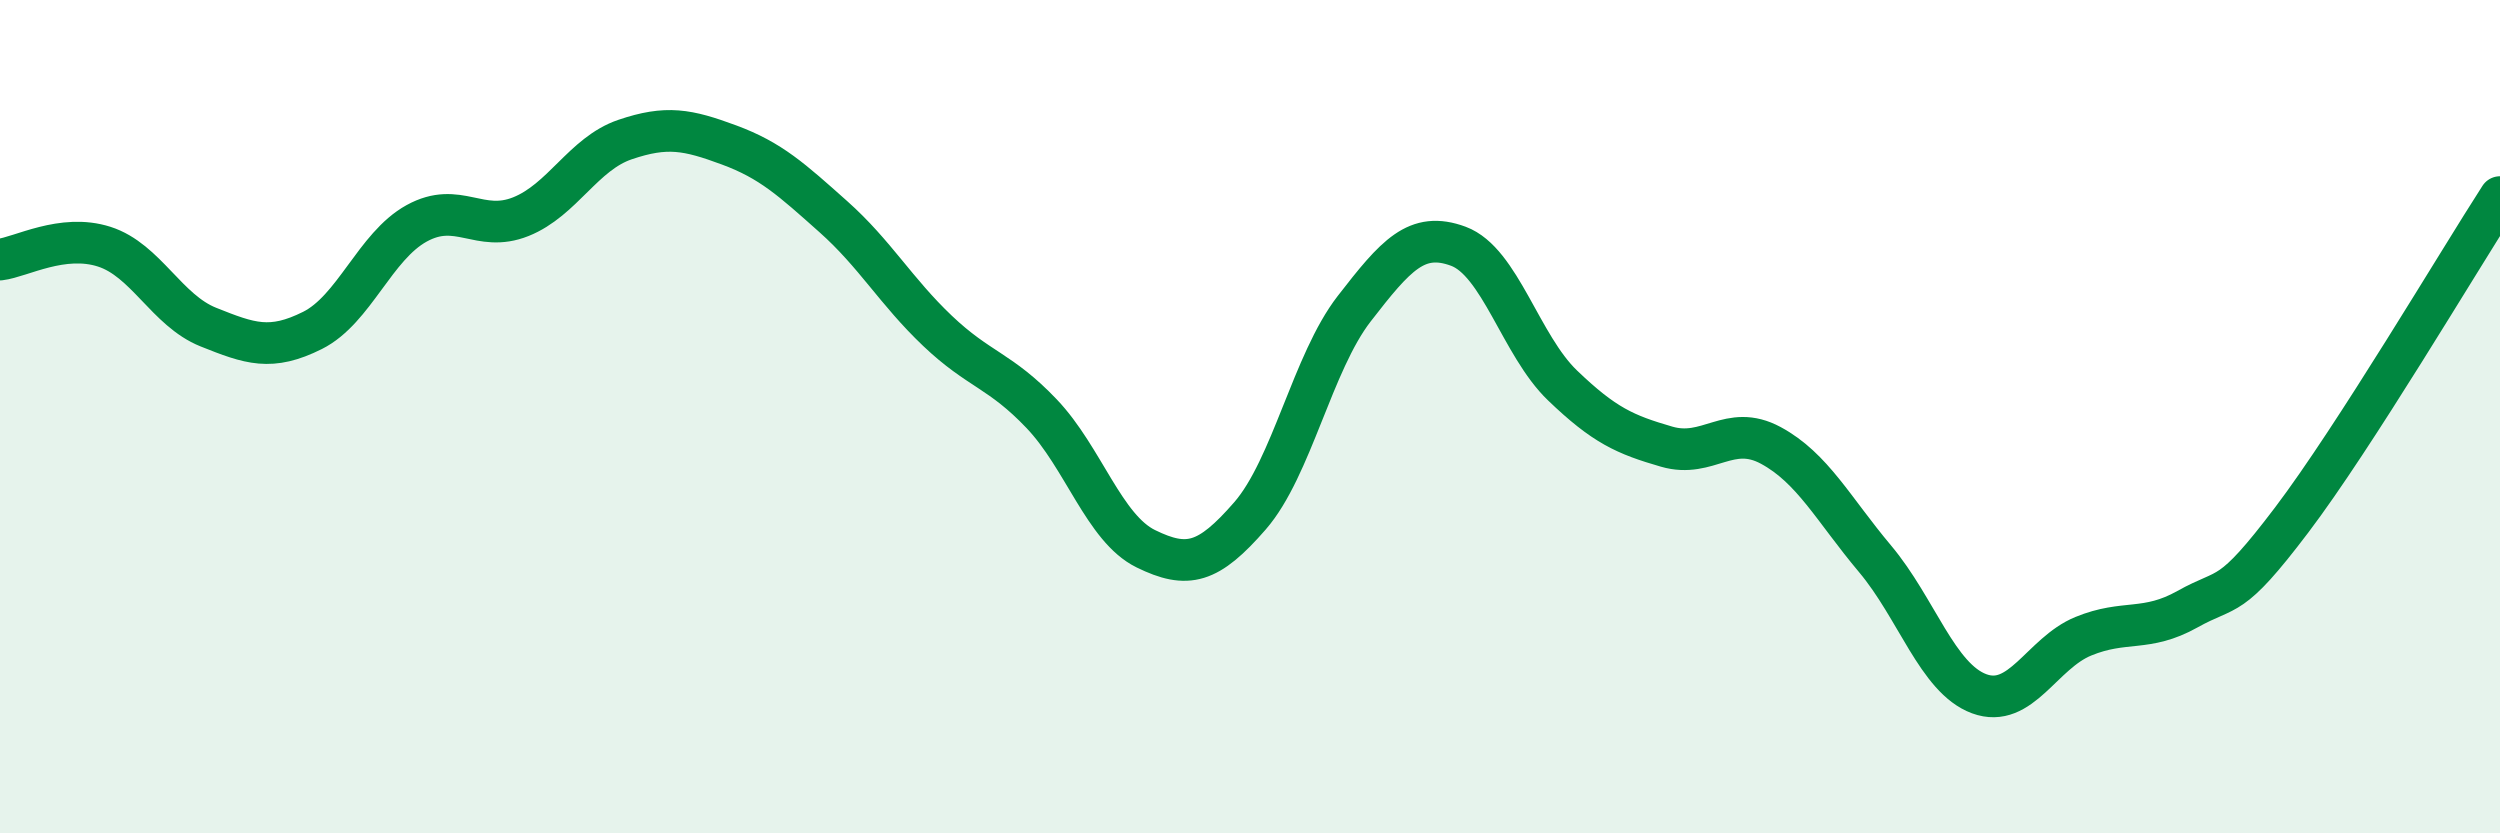
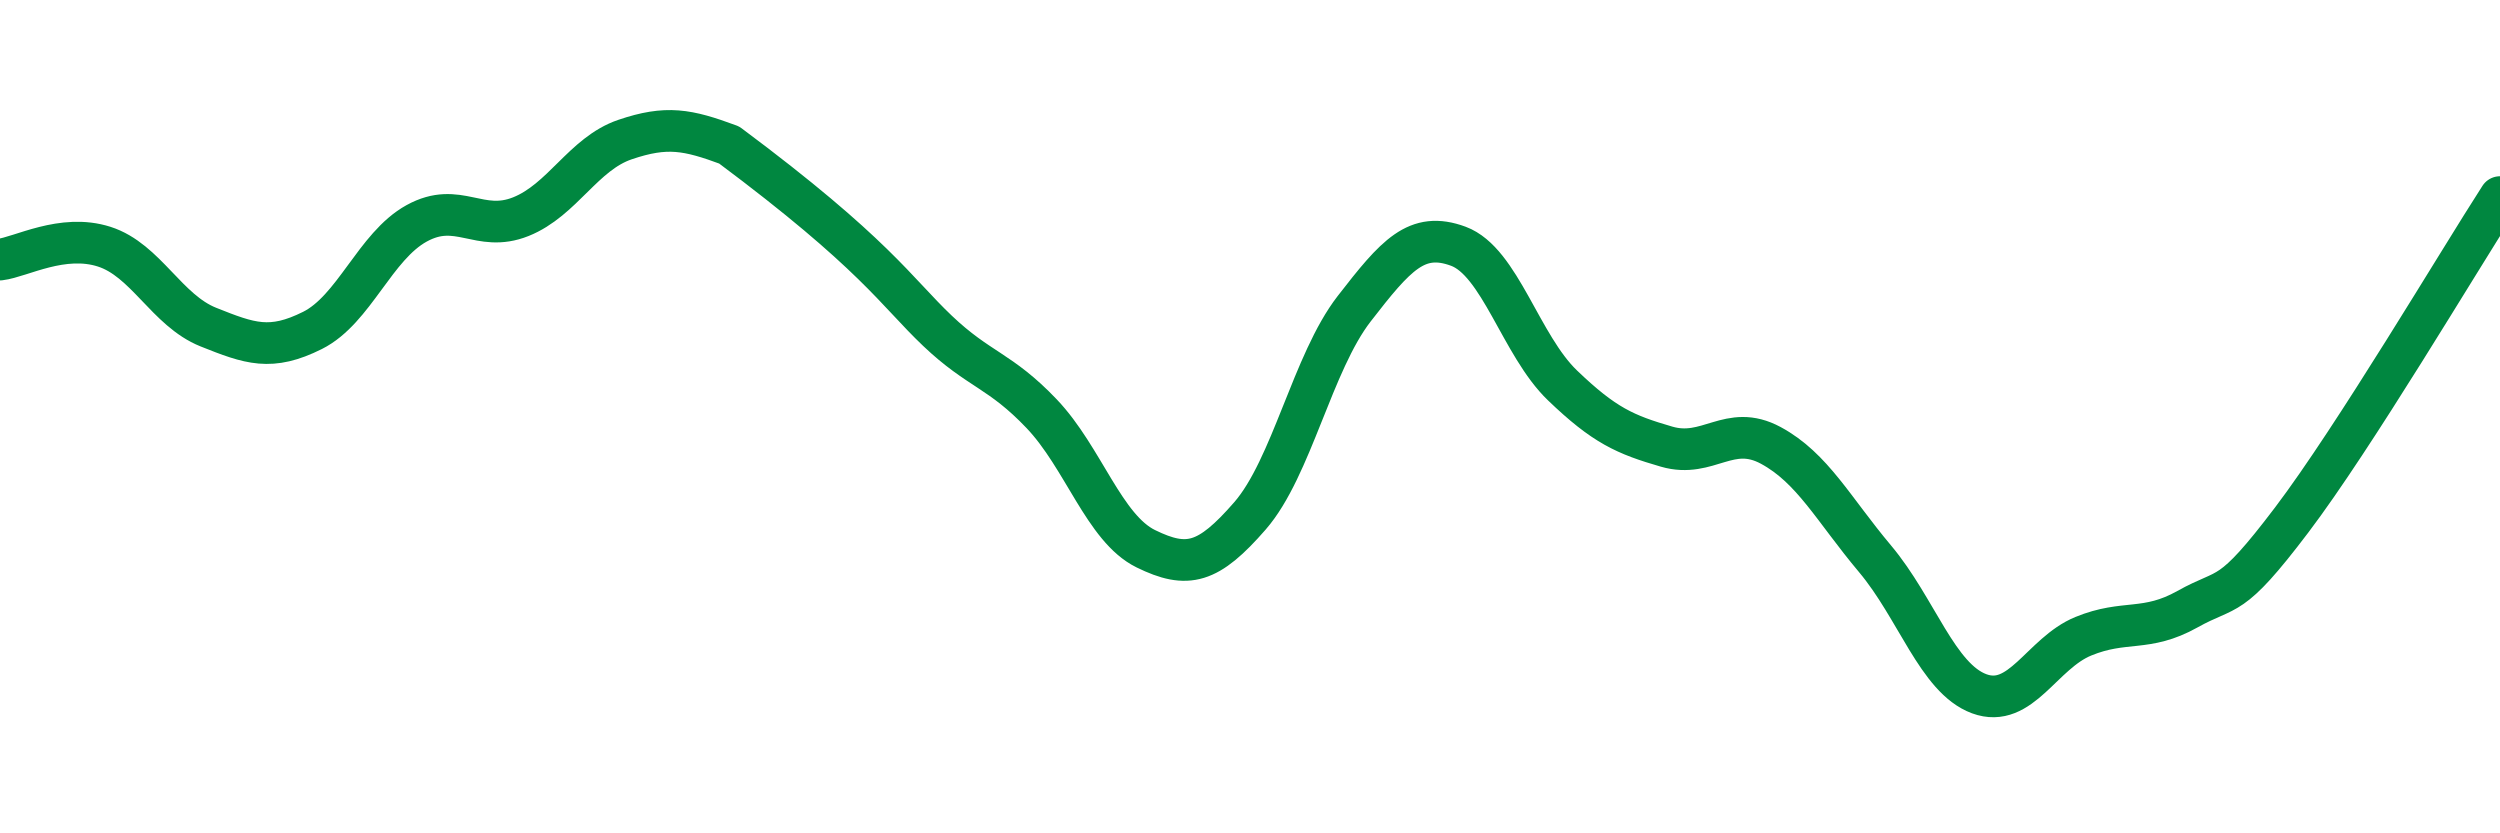
<svg xmlns="http://www.w3.org/2000/svg" width="60" height="20" viewBox="0 0 60 20">
-   <path d="M 0,6.23 C 0.5,6.17 1.5,5.6 2.5,5.92 C 3.5,6.24 4,7.45 5,7.85 C 6,8.25 6.5,8.43 7.5,7.93 C 8.5,7.43 9,5.91 10,5.36 C 11,4.81 11.5,5.6 12.5,5.2 C 13.5,4.8 14,3.69 15,3.35 C 16,3.01 16.5,3.11 17.5,3.48 C 18.5,3.85 19,4.31 20,5.2 C 21,6.09 21.5,6.99 22.5,7.94 C 23.5,8.89 24,8.88 25,9.93 C 26,10.98 26.5,12.68 27.5,13.17 C 28.5,13.66 29,13.53 30,12.38 C 31,11.23 31.5,8.7 32.5,7.41 C 33.5,6.12 34,5.54 35,5.91 C 36,6.28 36.5,8.29 37.5,9.25 C 38.5,10.21 39,10.43 40,10.72 C 41,11.01 41.5,10.15 42.5,10.69 C 43.5,11.23 44,12.22 45,13.41 C 46,14.6 46.5,16.28 47.5,16.65 C 48.5,17.02 49,15.68 50,15.27 C 51,14.86 51.5,15.18 52.5,14.62 C 53.5,14.06 53.5,14.46 55,12.48 C 56.5,10.5 59,6.28 60,4.73L60 20L0 20Z" fill="#008740" opacity="0.1" stroke-linecap="round" stroke-linejoin="round" />
-   <path d="M 0,6.23 C 0.5,6.17 1.5,5.6 2.5,5.92 C 3.5,6.24 4,7.45 5,7.85 C 6,8.25 6.5,8.43 7.5,7.93 C 8.5,7.43 9,5.91 10,5.36 C 11,4.81 11.5,5.6 12.5,5.2 C 13.5,4.8 14,3.69 15,3.35 C 16,3.01 16.5,3.11 17.5,3.48 C 18.5,3.85 19,4.31 20,5.2 C 21,6.09 21.5,6.99 22.5,7.94 C 23.5,8.89 24,8.88 25,9.93 C 26,10.98 26.5,12.68 27.5,13.17 C 28.5,13.66 29,13.53 30,12.38 C 31,11.23 31.5,8.7 32.5,7.41 C 33.5,6.12 34,5.54 35,5.91 C 36,6.28 36.5,8.29 37.5,9.25 C 38.5,10.21 39,10.43 40,10.72 C 41,11.01 41.5,10.15 42.5,10.69 C 43.5,11.23 44,12.22 45,13.41 C 46,14.6 46.5,16.28 47.5,16.65 C 48.5,17.02 49,15.68 50,15.27 C 51,14.86 51.5,15.18 52.5,14.62 C 53.5,14.06 53.5,14.46 55,12.48 C 56.5,10.5 59,6.28 60,4.73" stroke="#008740" stroke-width="1" fill="none" stroke-linecap="round" stroke-linejoin="round" />
+   <path d="M 0,6.23 C 0.5,6.17 1.5,5.6 2.5,5.92 C 3.5,6.24 4,7.45 5,7.85 C 6,8.25 6.5,8.43 7.5,7.93 C 8.5,7.43 9,5.91 10,5.36 C 11,4.81 11.5,5.6 12.5,5.2 C 13.5,4.8 14,3.69 15,3.35 C 16,3.01 16.5,3.11 17.5,3.48 C 21,6.09 21.5,6.99 22.5,7.94 C 23.5,8.89 24,8.88 25,9.93 C 26,10.98 26.5,12.68 27.5,13.17 C 28.5,13.66 29,13.53 30,12.38 C 31,11.23 31.5,8.7 32.5,7.41 C 33.5,6.12 34,5.54 35,5.91 C 36,6.28 36.5,8.29 37.5,9.25 C 38.5,10.21 39,10.43 40,10.72 C 41,11.01 41.5,10.15 42.5,10.69 C 43.5,11.23 44,12.22 45,13.41 C 46,14.6 46.5,16.28 47.5,16.65 C 48.5,17.02 49,15.68 50,15.27 C 51,14.86 51.5,15.18 52.5,14.62 C 53.5,14.06 53.5,14.46 55,12.48 C 56.5,10.5 59,6.28 60,4.73" stroke="#008740" stroke-width="1" fill="none" stroke-linecap="round" stroke-linejoin="round" />
</svg>